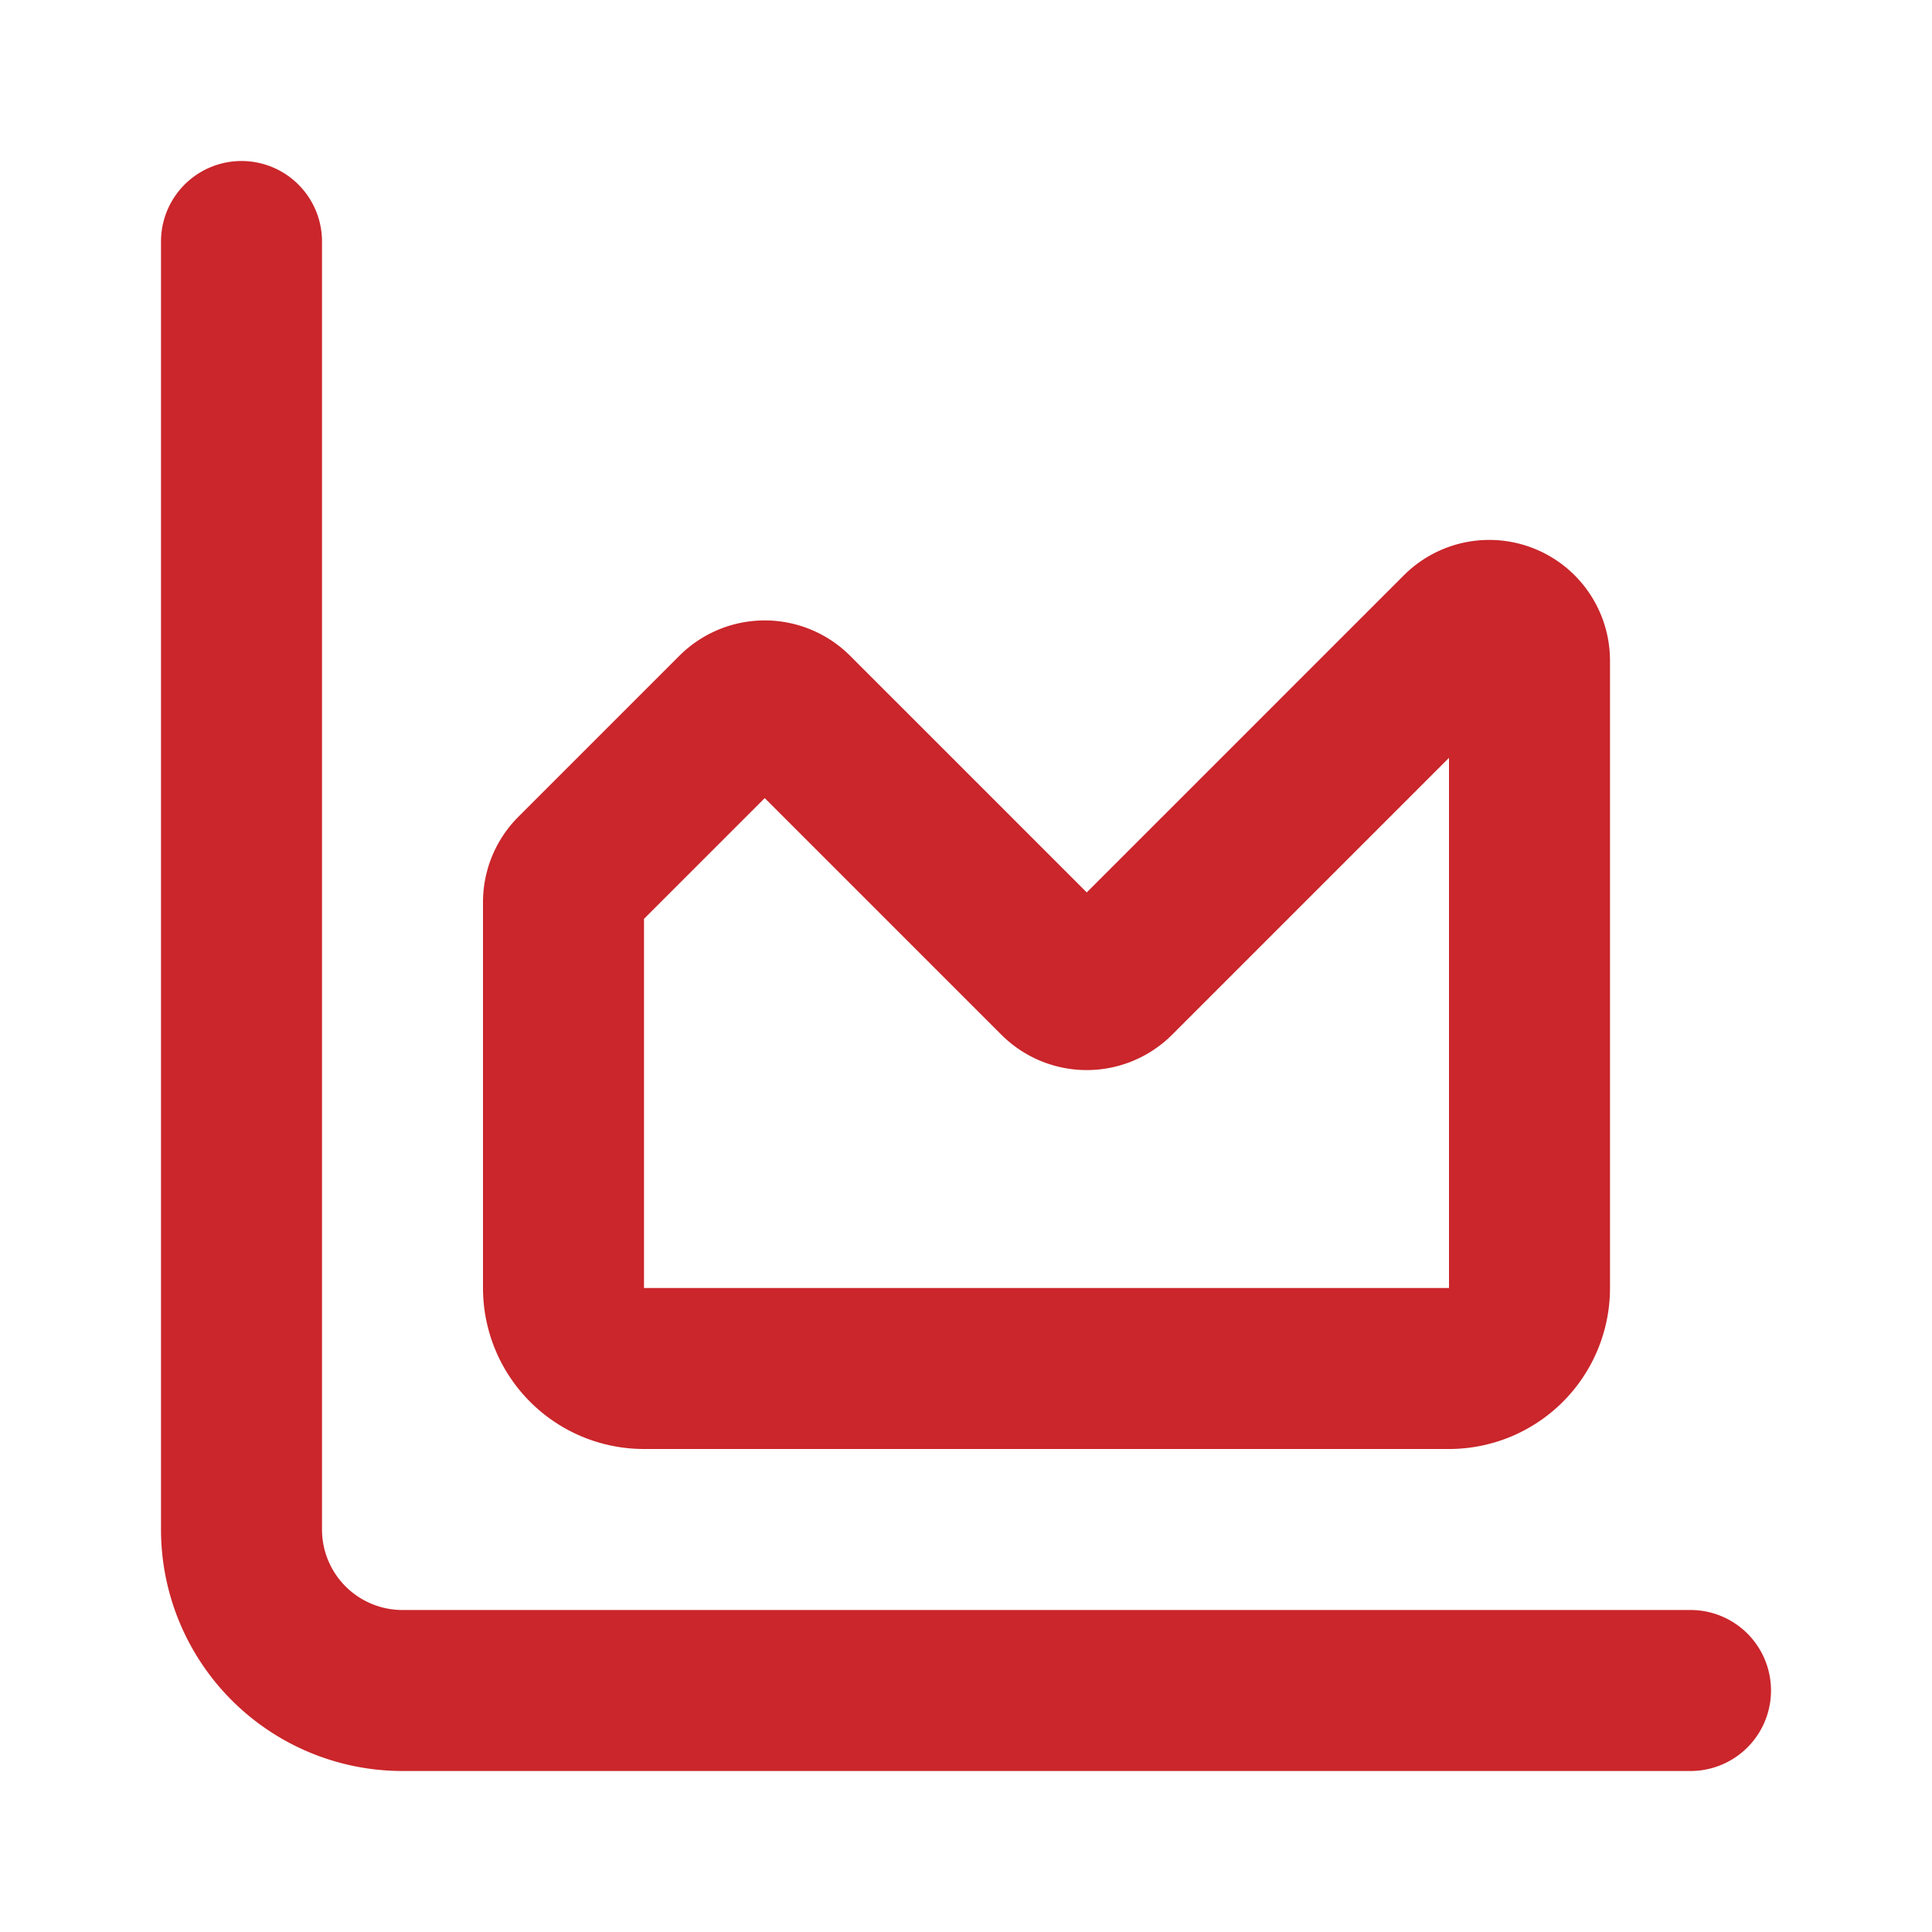
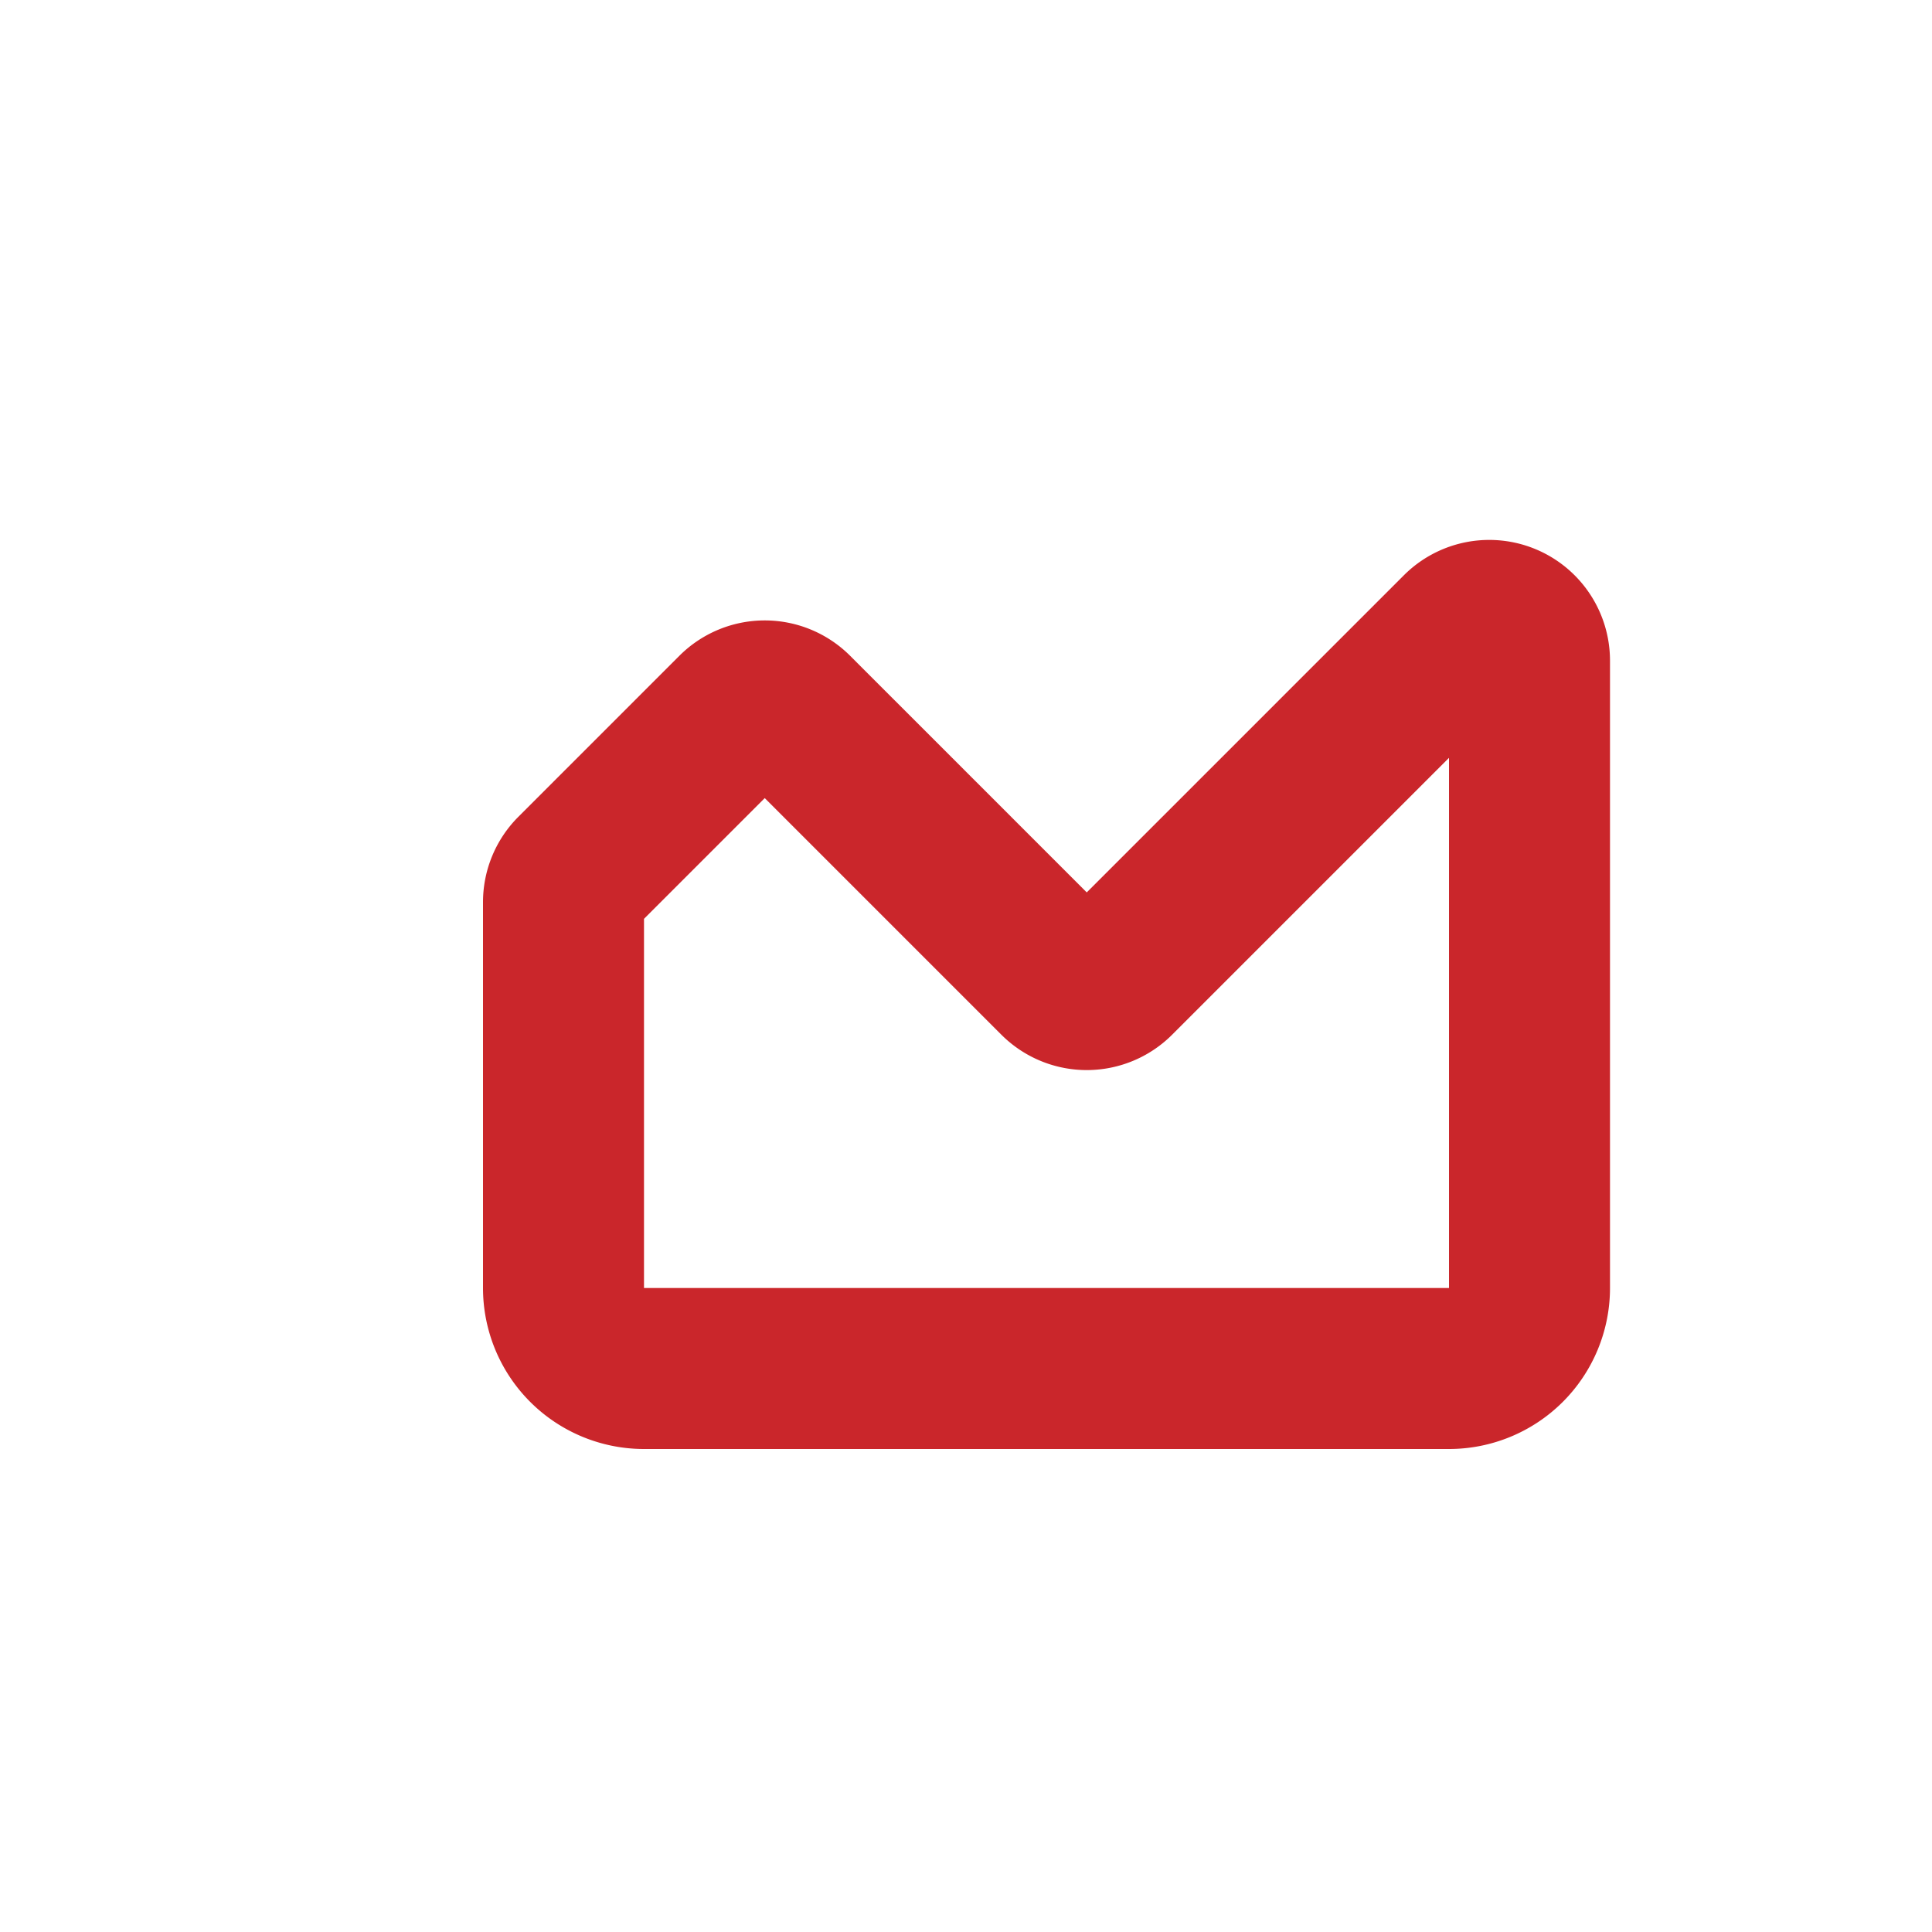
<svg xmlns="http://www.w3.org/2000/svg" width="40" height="40" viewBox="0 0 24 24" fill="none" stroke="#CA262B" stroke-width="2" stroke-linecap="round" stroke-linejoin="round" class="lucide lucide-chart-area-icon lucide-chart-area">
-   <path d="M3 3v16a2 2 0 0 0 2 2h16" />
  <path d="M7 11.207a.5.5 0 0 1 .146-.353l2-2a.5.5 0 0 1 .708 0l3.292 3.292a.5.5 0 0 0 .708 0l4.292-4.292a.5.5 0 0 1 .854.353V16a1 1 0 0 1-1 1H8a1 1 0 0 1-1-1z" />
</svg>